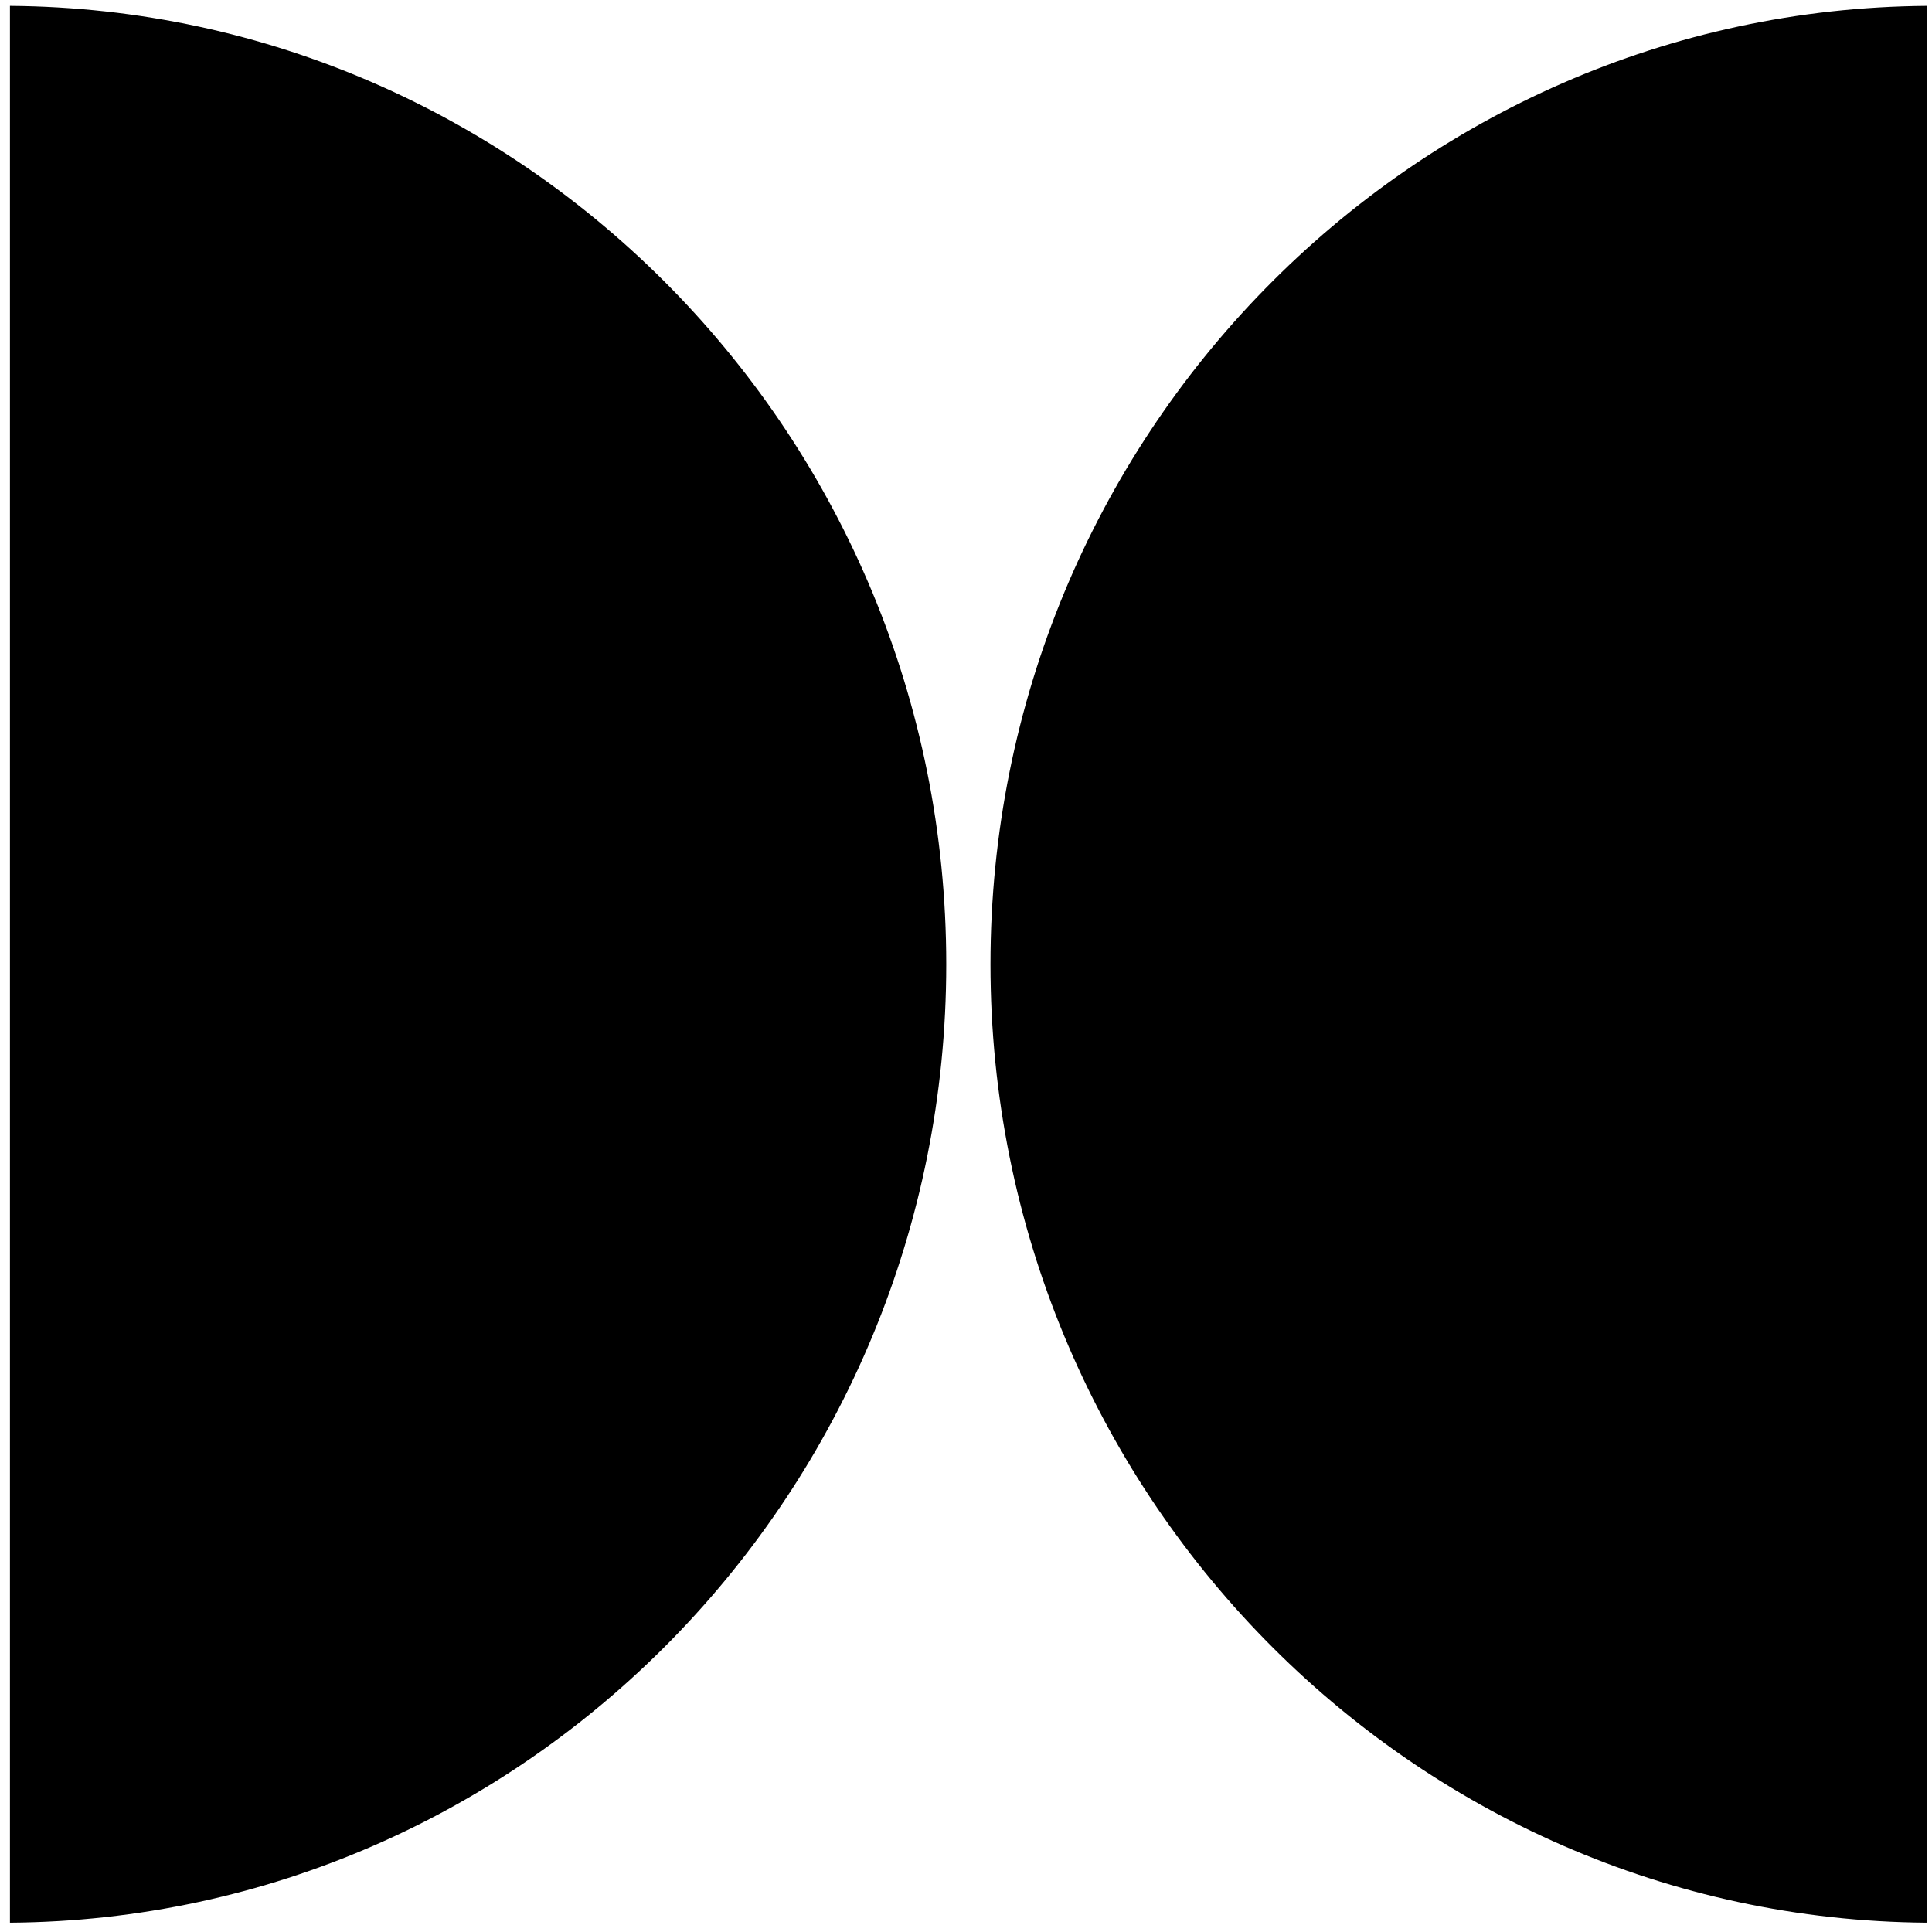
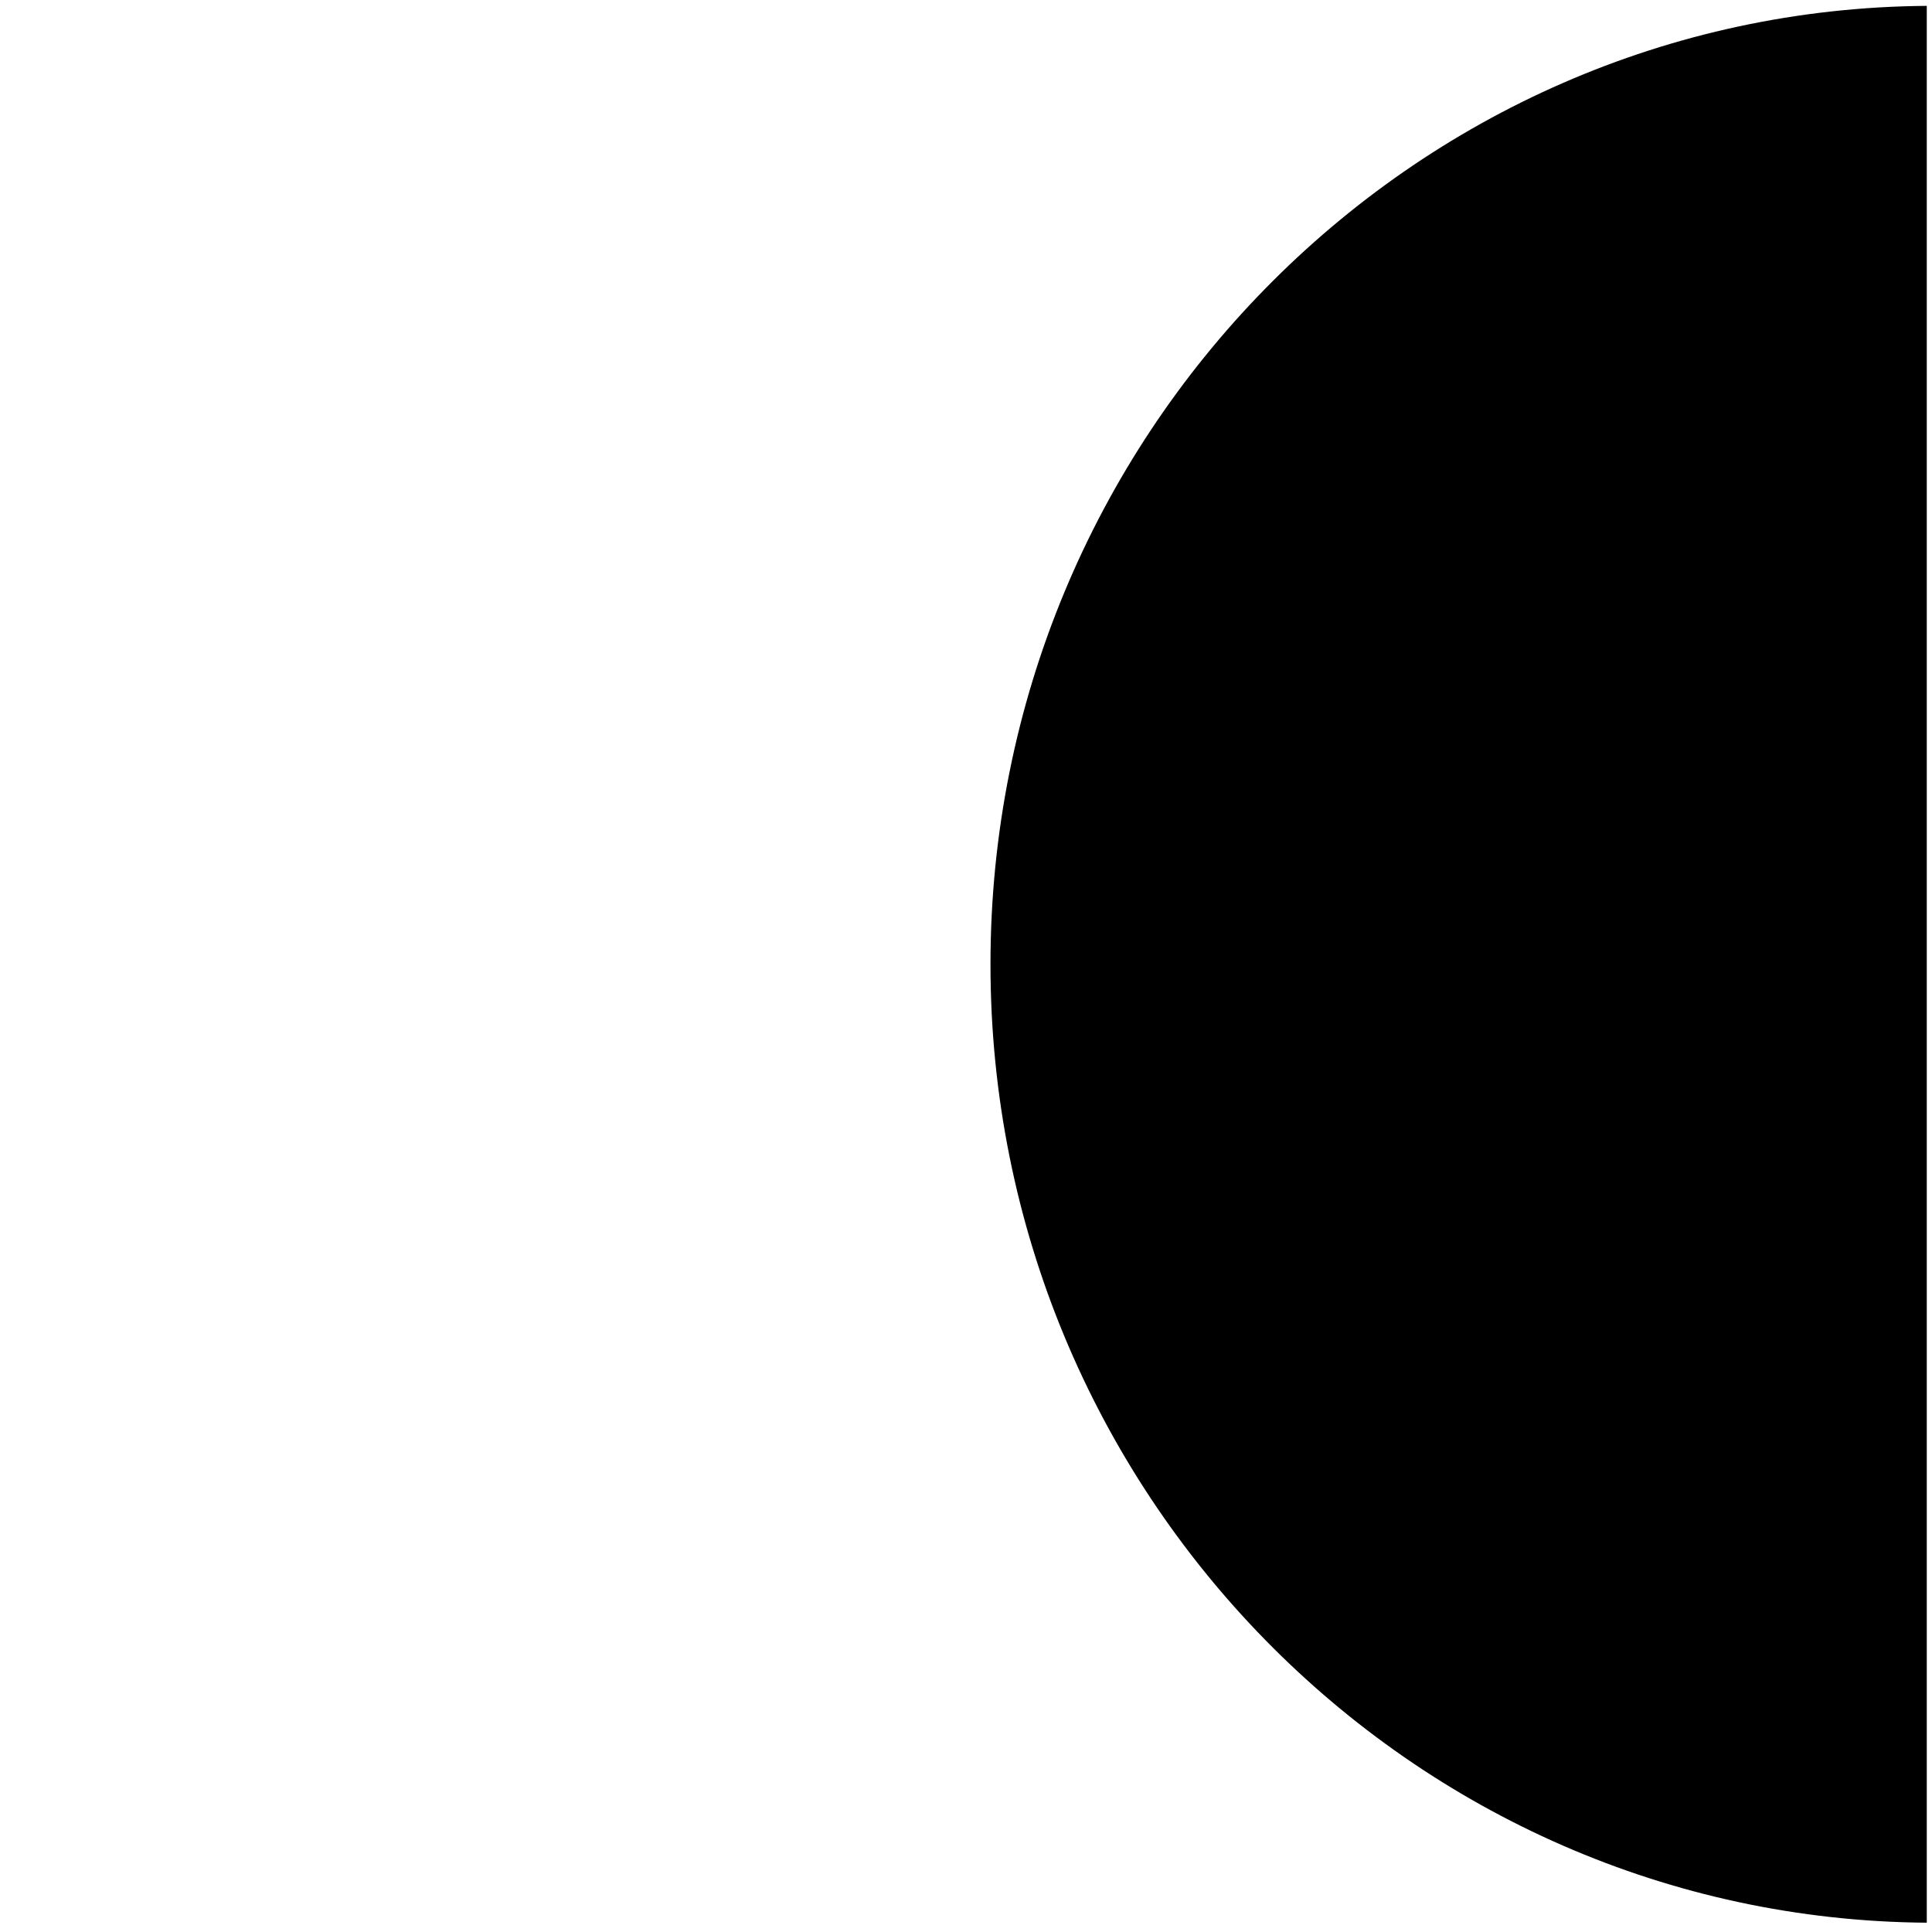
<svg xmlns="http://www.w3.org/2000/svg" width="103" height="103" viewBox="0 0 103 103" fill="none">
-   <path d="M102.722 102.504V0.313C75.209 0.51 52.805 23.306 52.805 51.409C52.805 79.511 75.209 102.308 102.722 102.504Z" fill="black" />
-   <path d="M0.53 0.313V102.504C28.043 102.308 50.447 79.511 50.447 51.409C50.447 23.306 28.043 0.51 0.53 0.313Z" fill="black" />
+   <path d="M102.722 102.504V0.313C75.209 0.51 52.805 23.306 52.805 51.409C52.805 79.511 75.209 102.308 102.722 102.504" fill="black" />
</svg>